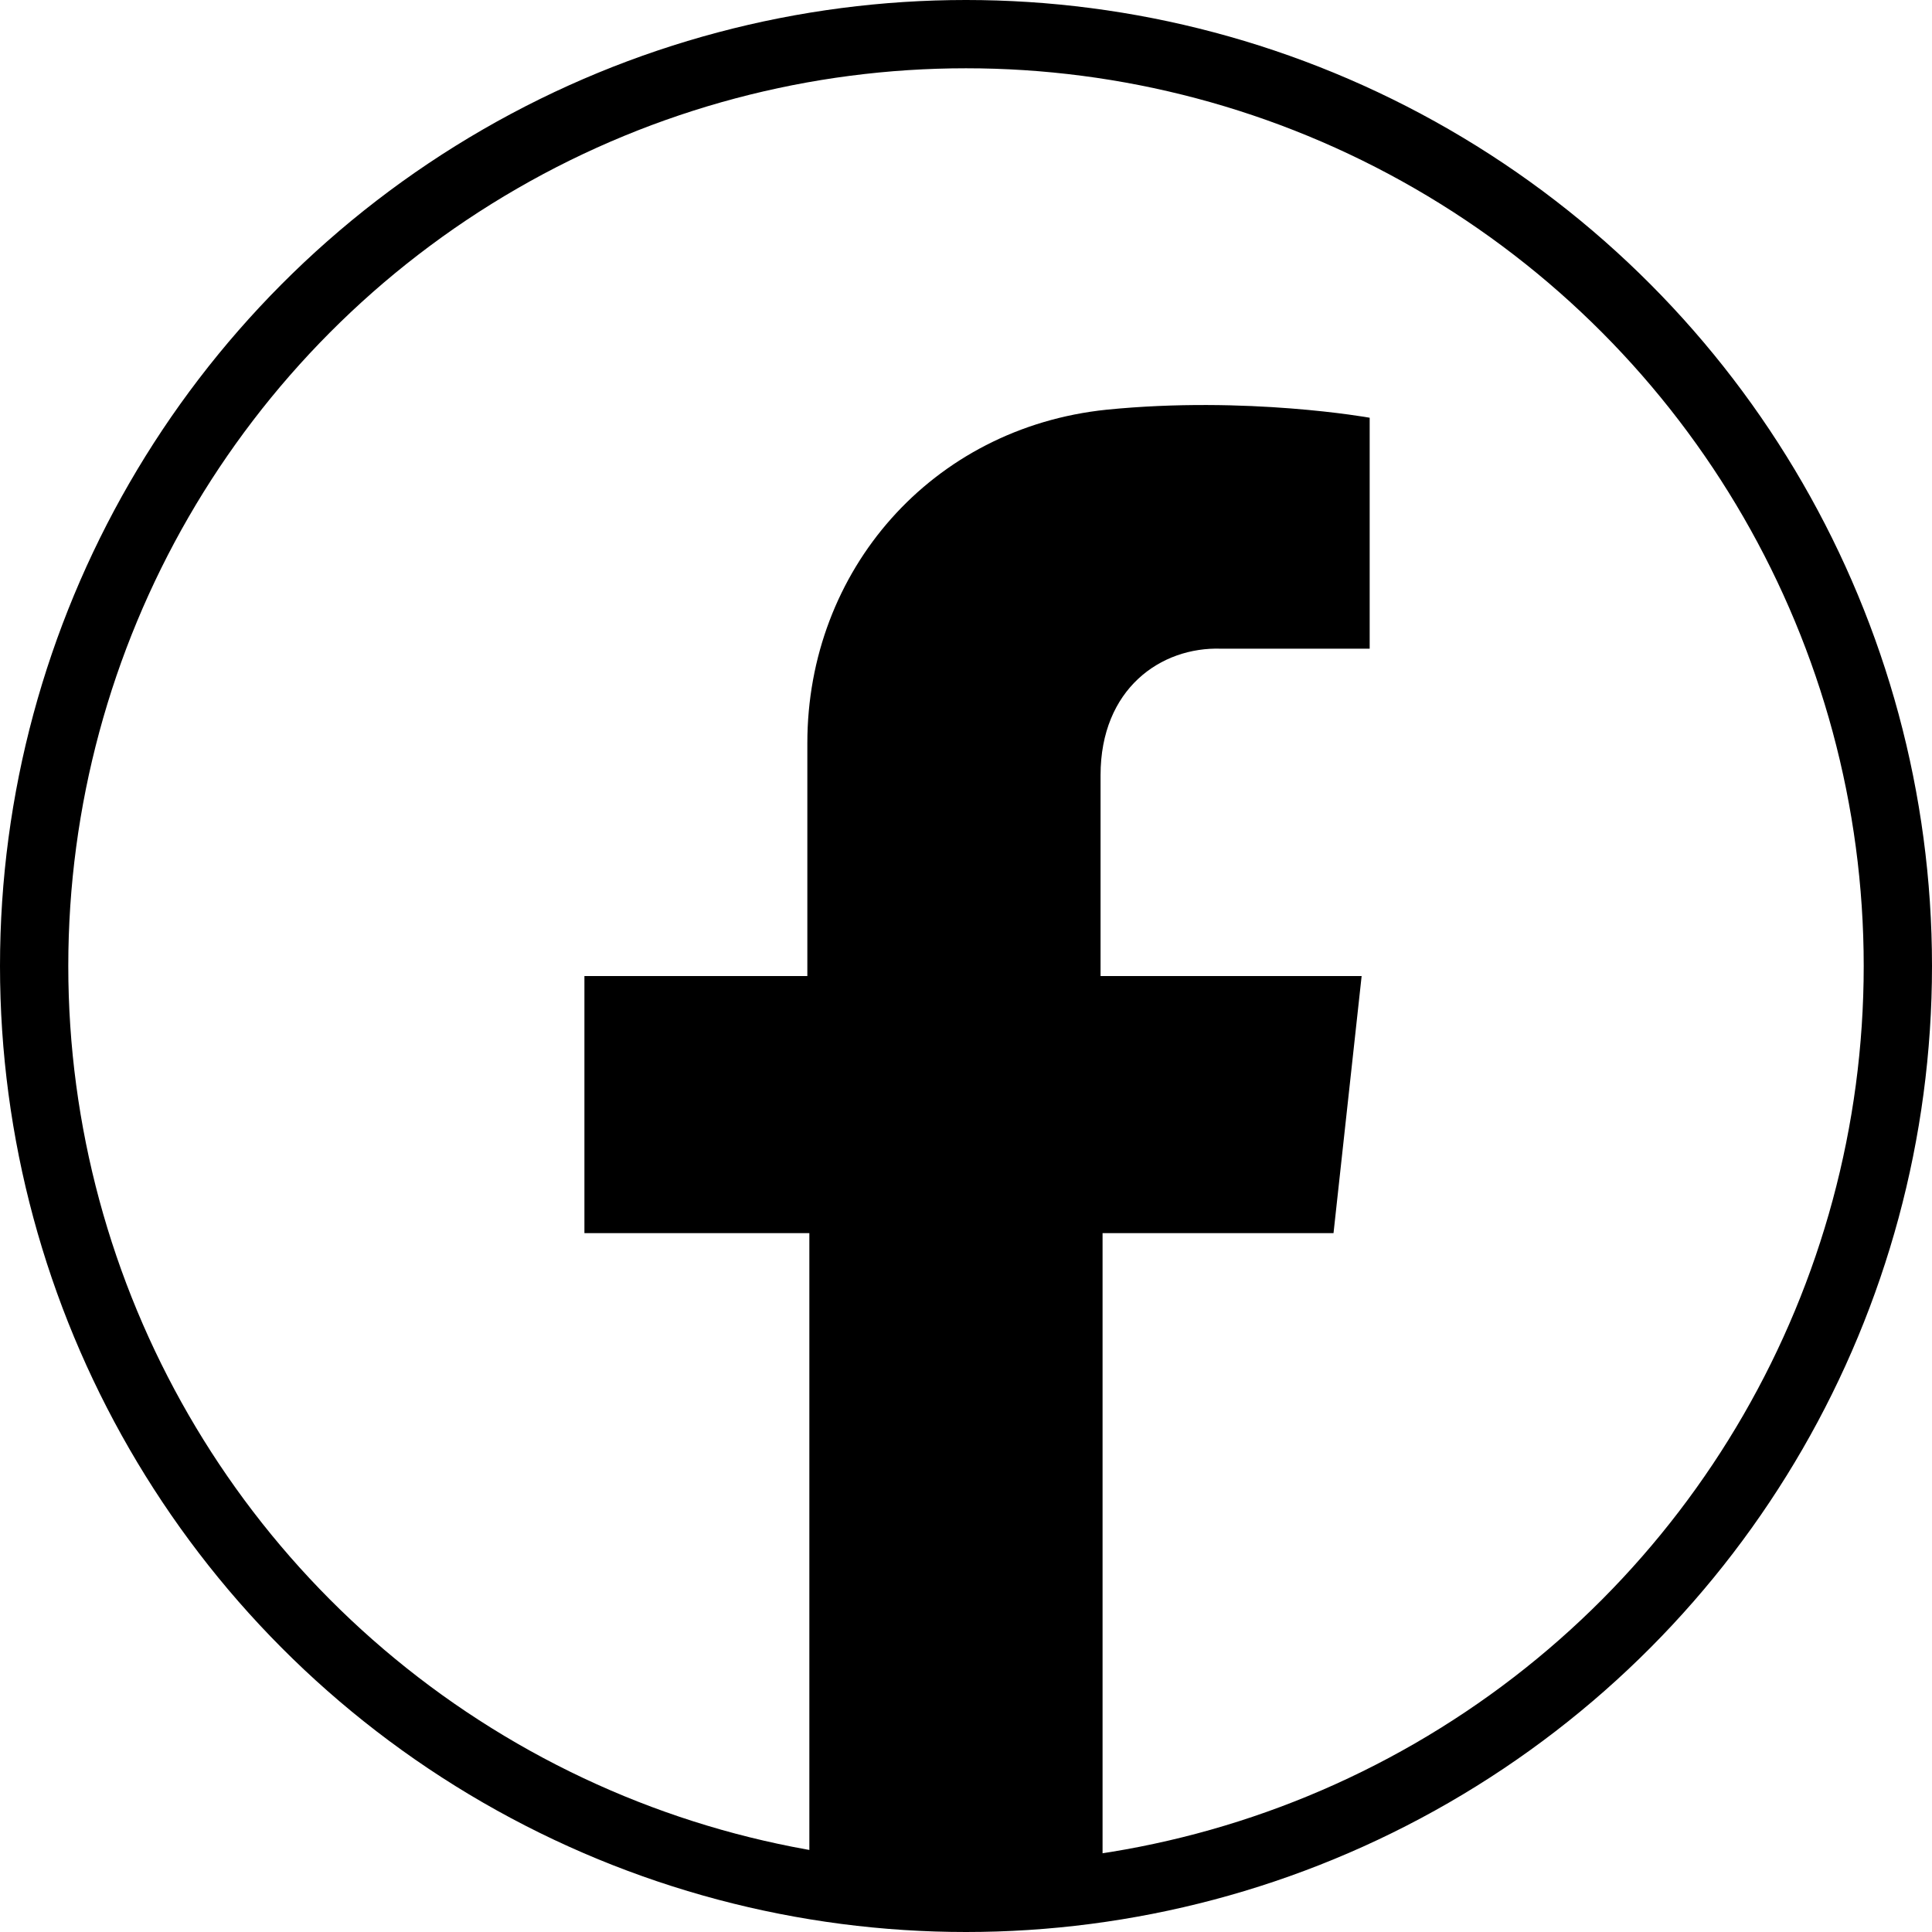
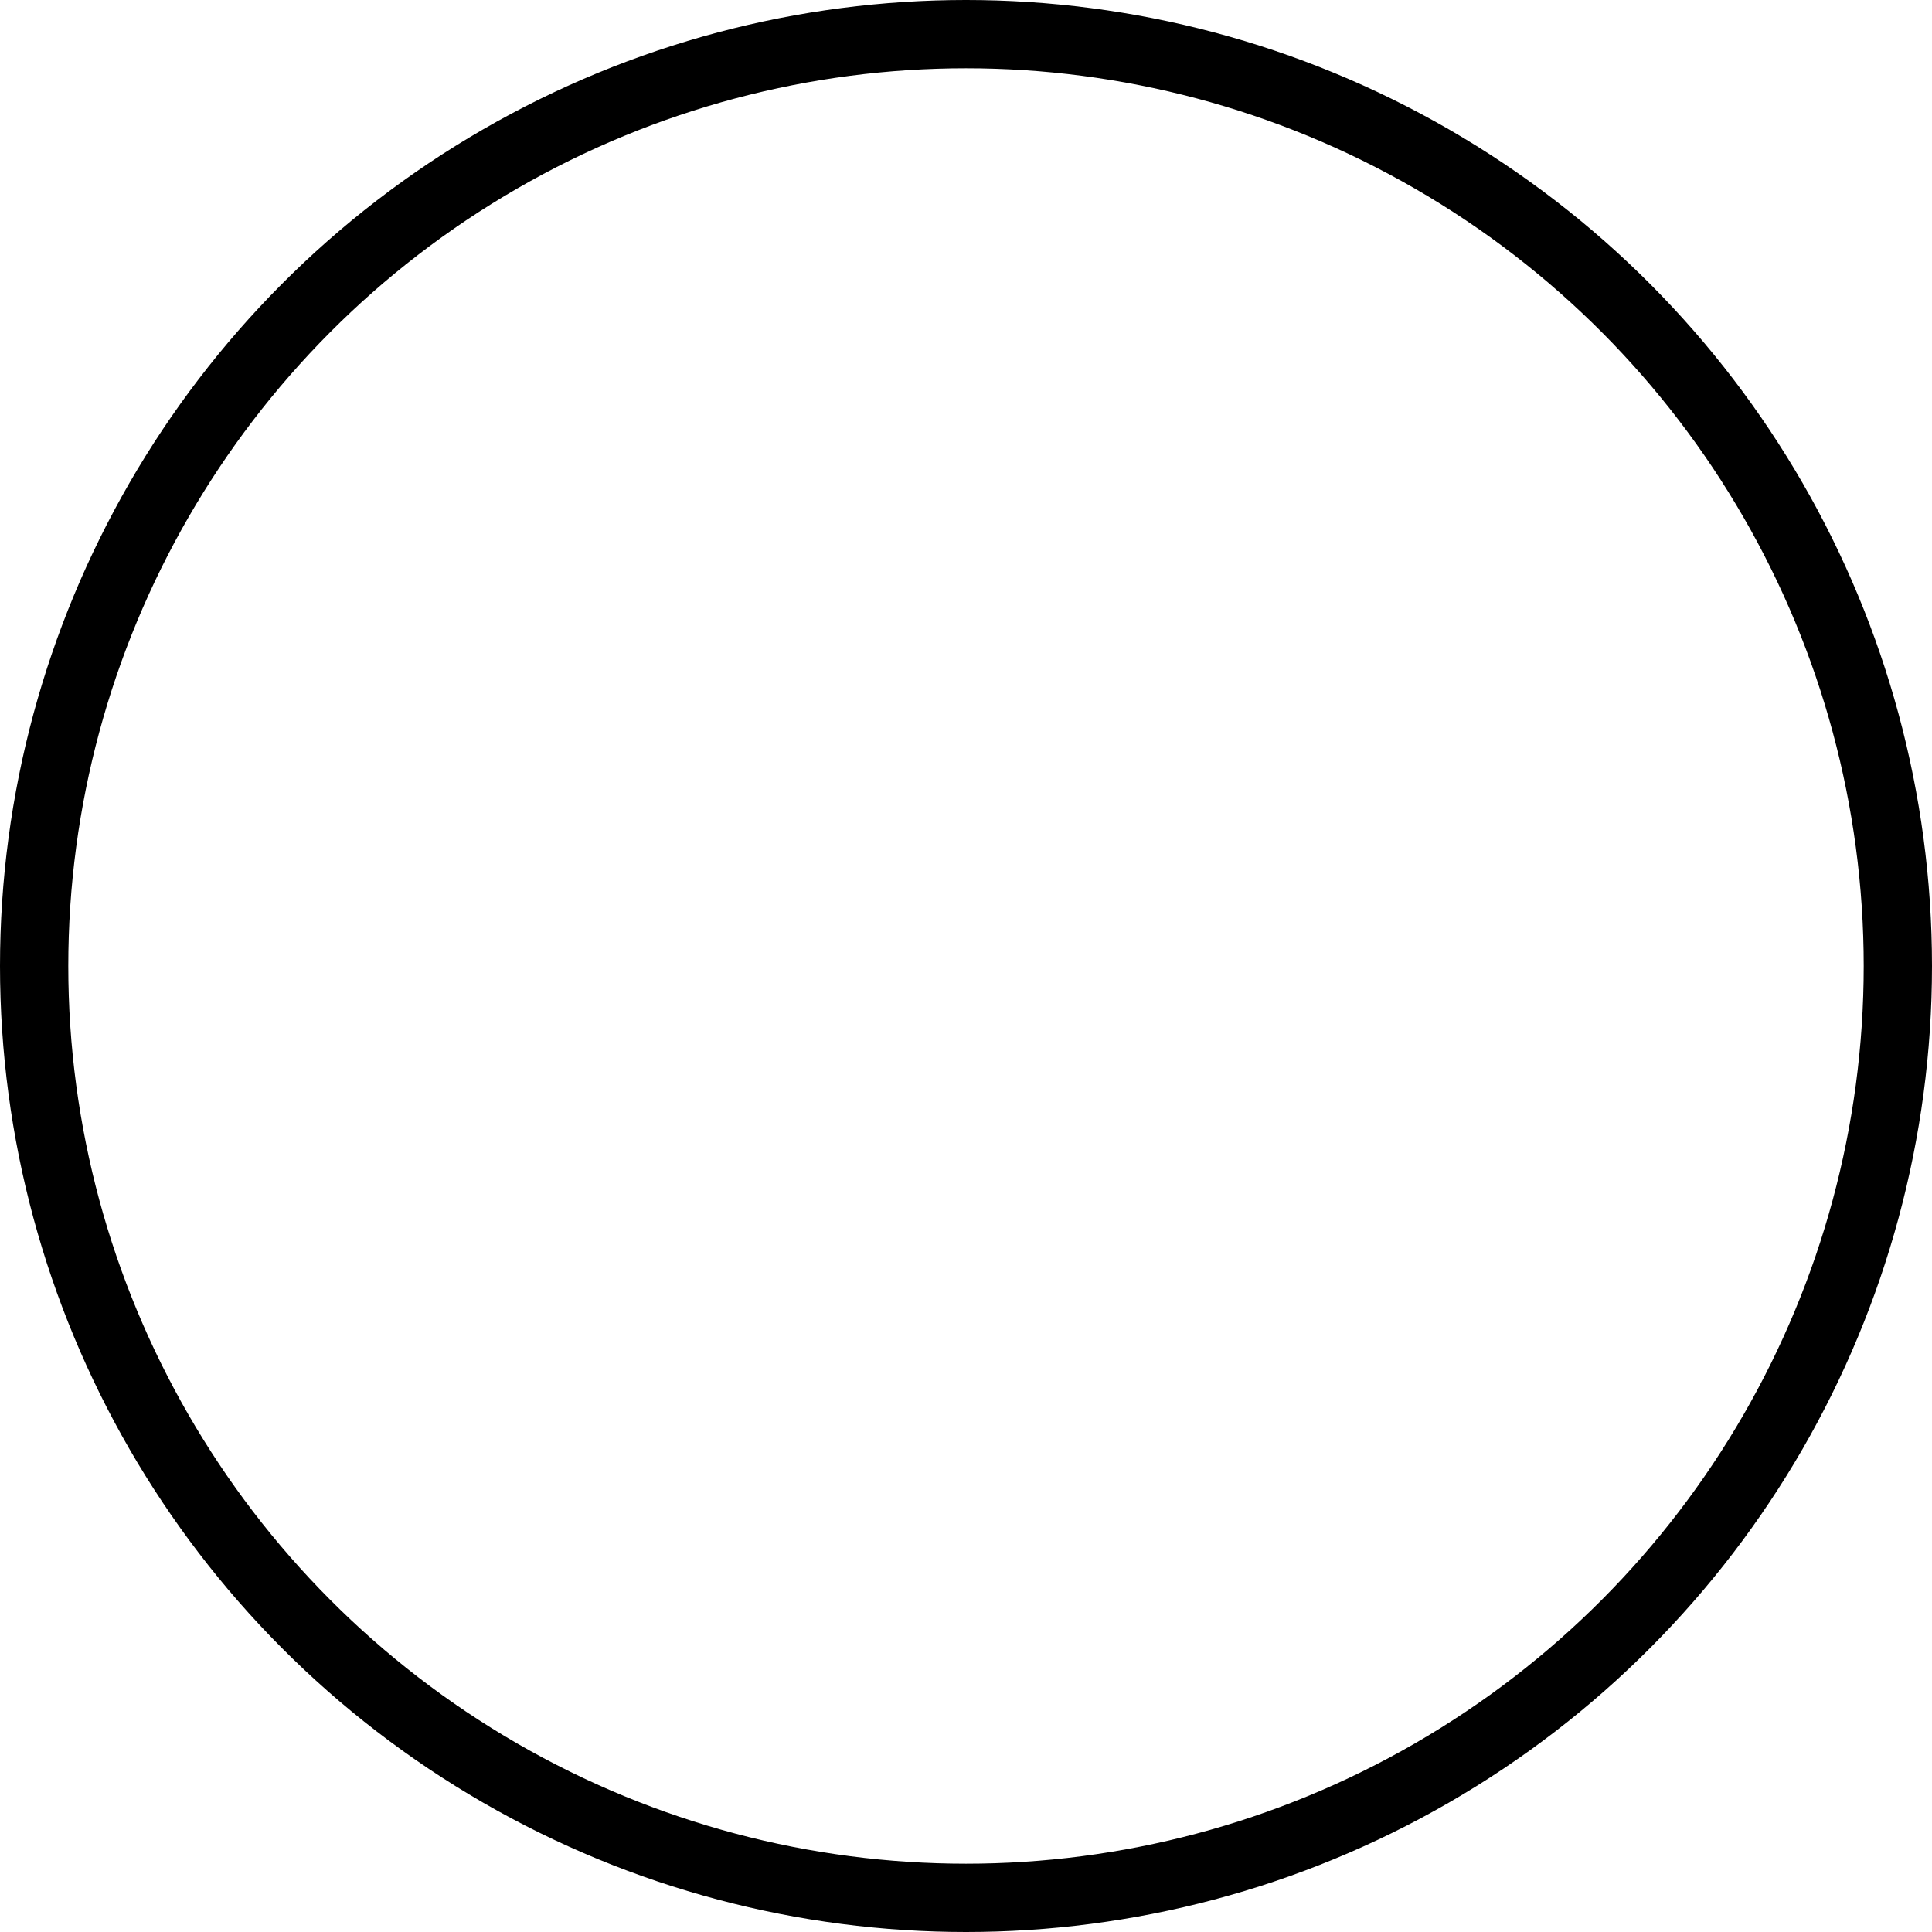
<svg xmlns="http://www.w3.org/2000/svg" id="_レイヤー_2" data-name="レイヤー 2" viewBox="0 0 9.62 9.62">
  <defs>
    <style>
      .cls-1 {
        stroke-width: 0px;
      }

      .cls-2 {
        fill: none;
        stroke: #000;
        stroke-miterlimit: 10;
        stroke-width: .34px;
      }
    </style>
  </defs>
  <g id="_レイヤー_2-2" data-name="レイヤー 2">
    <g>
      <circle class="cls-2" cx="4.81" cy="4.81" r="4.64" />
-       <path class="cls-1" d="m6.81,3.23h-.73c-.3-.01-.6.2-.6.63v1h1.3l-.14,1.28h-1.15v3.27l-.71.09-.75-.09v-3.27h-1.12v-1.28h1.11v-1.16c0-.86.62-1.57,1.49-1.66.7-.07,1.31.04,1.31.04v1.15Z" />
    </g>
  </g>
</svg>